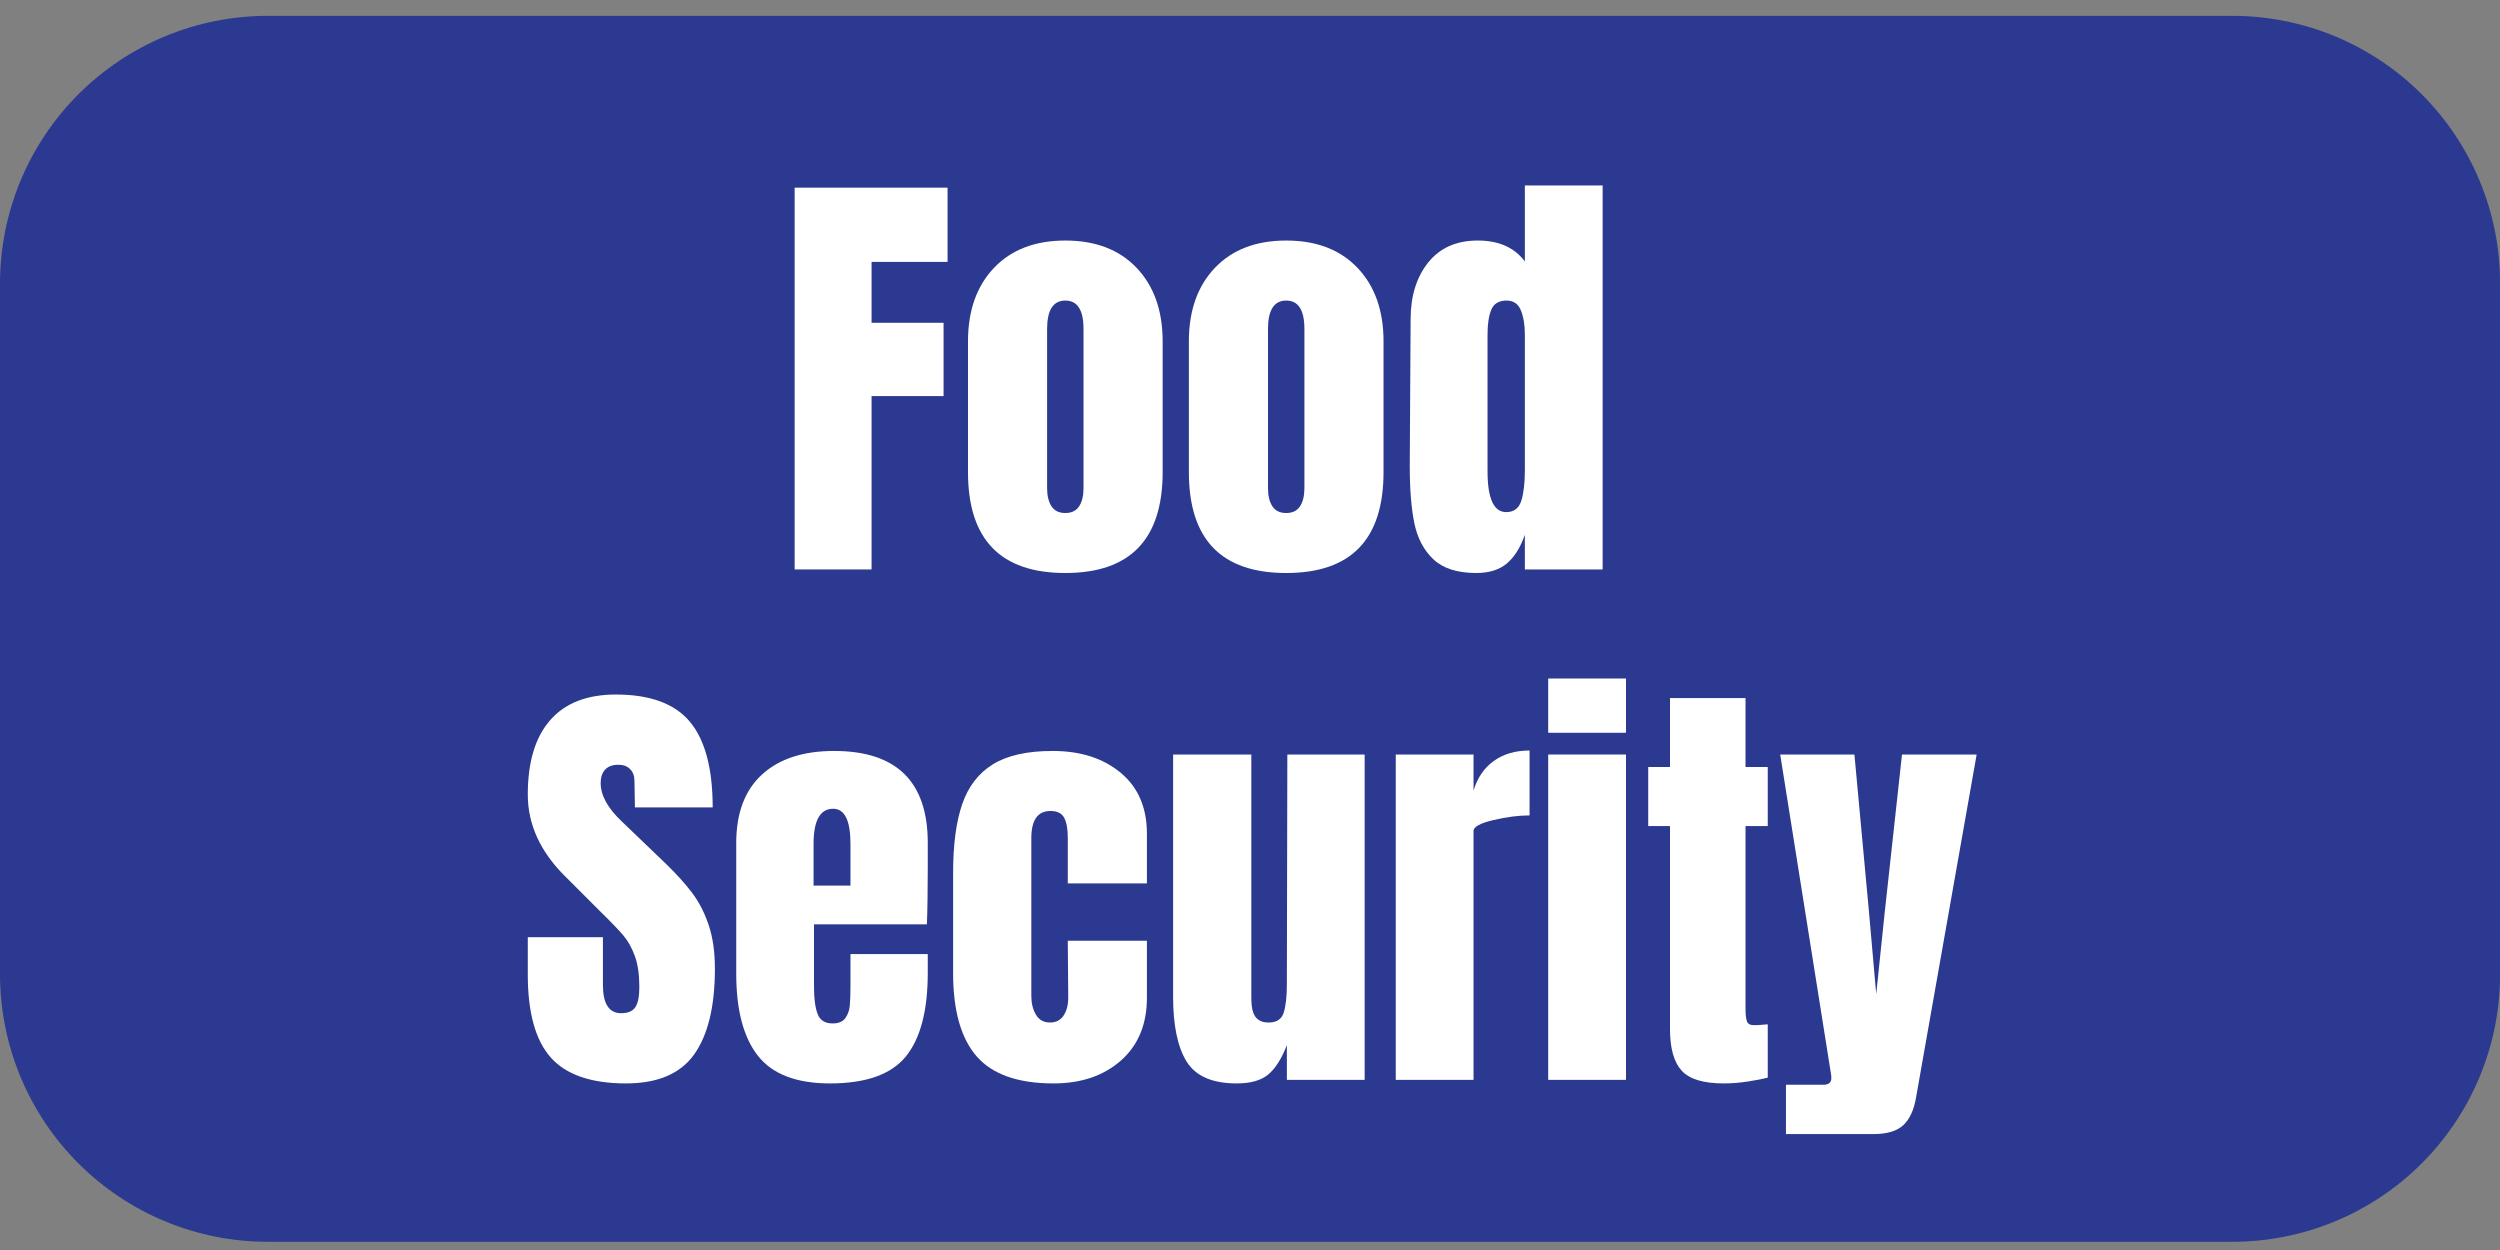
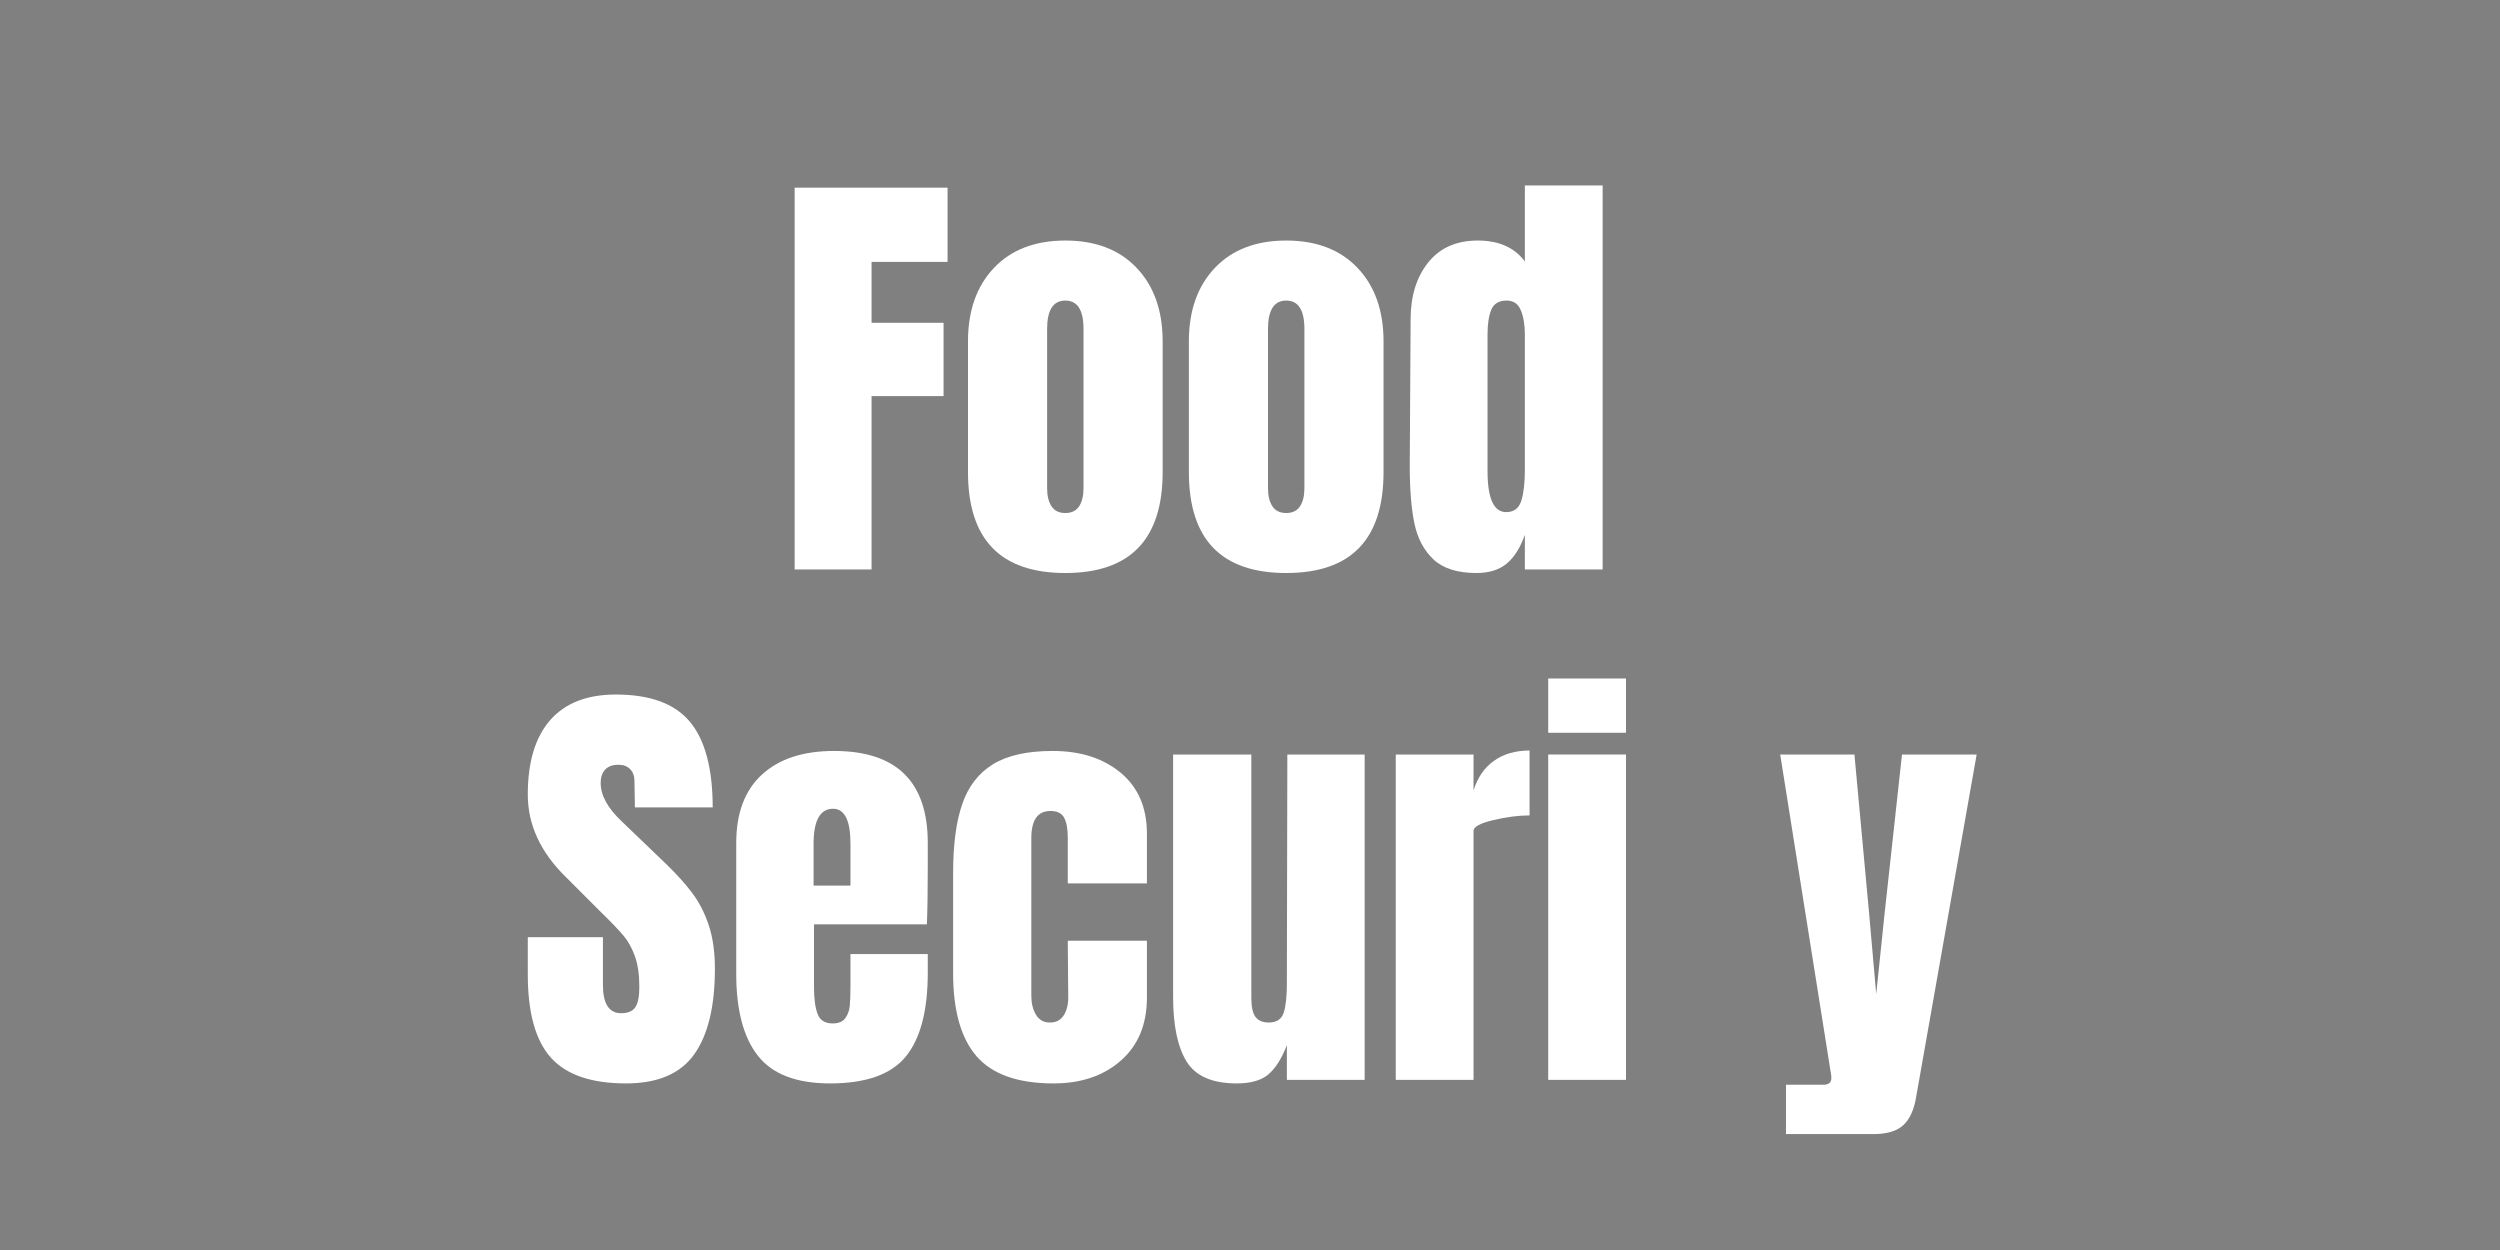
<svg xmlns="http://www.w3.org/2000/svg" width="1200" zoomAndPan="magnify" viewBox="0 0 900 450" height="600" preserveAspectRatio="xMidYMid meet" version="1.0">
  <rect x="0" y="0" width="900" height="450" fill="#808080" stroke="none" />
  <defs>
    <g />
    <clipPath id="4e6bc4da1e">
-       <path d="M 0 5.418 L 900 5.418 L 900 447.168 L 0 447.168 Z M 0 5.418 " clip-rule="nonzero" />
-     </clipPath>
+       </clipPath>
  </defs>
  <g clip-path="url(#4e6bc4da1e)">
-     <path fill="#2b3990" d="M 96.371 5.703 L 803.672 5.703 C 805.25 5.703 806.824 5.742 808.398 5.82 C 809.977 5.898 811.547 6.016 813.117 6.168 C 814.688 6.324 816.254 6.516 817.812 6.75 C 819.371 6.98 820.926 7.25 822.473 7.559 C 824.02 7.863 825.559 8.211 827.086 8.594 C 828.617 8.977 830.137 9.398 831.648 9.855 C 833.156 10.312 834.652 10.809 836.137 11.34 C 837.625 11.871 839.094 12.438 840.551 13.039 C 842.008 13.645 843.449 14.285 844.875 14.957 C 846.301 15.633 847.711 16.34 849.102 17.086 C 850.492 17.828 851.863 18.605 853.215 19.418 C 854.57 20.227 855.902 21.07 857.211 21.945 C 858.523 22.824 859.812 23.73 861.082 24.672 C 862.348 25.609 863.59 26.578 864.809 27.582 C 866.027 28.582 867.223 29.609 868.391 30.672 C 869.559 31.73 870.703 32.816 871.816 33.934 C 872.934 35.047 874.02 36.188 875.078 37.359 C 876.137 38.527 877.168 39.719 878.168 40.938 C 879.168 42.16 880.141 43.402 881.078 44.668 C 882.02 45.934 882.926 47.223 883.801 48.535 C 884.68 49.848 885.523 51.18 886.332 52.531 C 887.145 53.887 887.922 55.258 888.664 56.648 C 889.406 58.039 890.117 59.445 890.789 60.871 C 891.465 62.297 892.105 63.738 892.707 65.199 C 893.312 66.656 893.879 68.125 894.41 69.609 C 894.941 71.094 895.438 72.594 895.895 74.102 C 896.352 75.609 896.773 77.133 897.156 78.66 C 897.539 80.191 897.883 81.73 898.191 83.277 C 898.5 84.824 898.77 86.375 899 87.938 C 899.23 89.496 899.426 91.062 899.578 92.633 C 899.734 94.199 899.852 95.773 899.926 97.348 C 900.004 98.926 900.043 100.5 900.043 102.078 L 900.043 350.672 C 900.043 352.25 900.004 353.824 899.926 355.398 C 899.852 356.977 899.734 358.547 899.578 360.117 C 899.426 361.688 899.23 363.25 899 364.812 C 898.77 366.371 898.5 367.926 898.191 369.473 C 897.883 371.02 897.539 372.559 897.156 374.086 C 896.773 375.617 896.352 377.137 895.895 378.645 C 895.438 380.156 894.941 381.652 894.41 383.137 C 893.879 384.621 893.312 386.094 892.707 387.551 C 892.105 389.008 891.465 390.449 890.789 391.875 C 890.117 393.301 889.406 394.711 888.664 396.102 C 887.922 397.492 887.145 398.863 886.332 400.215 C 885.52 401.57 884.68 402.902 883.801 404.211 C 882.926 405.523 882.02 406.812 881.078 408.078 C 880.141 409.348 879.168 410.59 878.168 411.809 C 877.168 413.027 876.137 414.223 875.078 415.391 C 874.02 416.559 872.934 417.703 871.816 418.816 C 870.703 419.934 869.559 421.02 868.391 422.078 C 867.223 423.137 866.027 424.168 864.809 425.168 C 863.59 426.168 862.348 427.137 861.082 428.078 C 859.812 429.016 858.523 429.926 857.215 430.801 C 855.902 431.68 854.57 432.52 853.215 433.332 C 851.863 434.145 850.492 434.922 849.102 435.664 C 847.711 436.406 846.301 437.117 844.875 437.789 C 843.449 438.465 842.008 439.105 840.551 439.707 C 839.094 440.312 837.625 440.879 836.137 441.41 C 834.652 441.941 833.156 442.438 831.648 442.895 C 830.137 443.352 828.617 443.773 827.09 444.156 C 825.559 444.539 824.02 444.883 822.473 445.191 C 820.926 445.5 819.371 445.77 817.812 446 C 816.254 446.23 814.688 446.426 813.117 446.578 C 811.547 446.734 809.977 446.852 808.398 446.926 C 806.824 447.004 805.25 447.043 803.672 447.043 L 96.371 447.043 C 94.797 447.043 93.219 447.004 91.645 446.926 C 90.066 446.852 88.496 446.734 86.926 446.578 C 85.355 446.426 83.793 446.23 82.23 446 C 80.672 445.77 79.117 445.5 77.57 445.191 C 76.023 444.883 74.484 444.539 72.957 444.156 C 71.426 443.773 69.906 443.352 68.398 442.895 C 66.887 442.438 65.391 441.941 63.906 441.41 C 62.422 440.879 60.949 440.312 59.492 439.707 C 58.035 439.105 56.594 438.465 55.168 437.789 C 53.742 437.117 52.332 436.406 50.941 435.664 C 49.551 434.922 48.18 434.145 46.828 433.332 C 45.473 432.52 44.141 431.68 42.832 430.801 C 41.52 429.926 40.23 429.016 38.965 428.078 C 37.695 427.137 36.453 426.168 35.234 425.168 C 34.016 424.168 32.82 423.137 31.652 422.078 C 30.484 421.02 29.344 419.934 28.227 418.816 C 27.113 417.703 26.023 416.559 24.965 415.391 C 23.906 414.223 22.875 413.027 21.875 411.809 C 20.875 410.59 19.906 409.348 18.965 408.078 C 18.027 406.812 17.117 405.523 16.242 404.211 C 15.367 402.902 14.523 401.57 13.711 400.215 C 12.898 398.863 12.121 397.492 11.379 396.102 C 10.637 394.711 9.926 393.301 9.254 391.875 C 8.578 390.449 7.941 389.008 7.336 387.551 C 6.73 386.094 6.164 384.621 5.633 383.137 C 5.102 381.652 4.609 380.156 4.148 378.645 C 3.691 377.137 3.27 375.617 2.887 374.086 C 2.504 372.559 2.16 371.02 1.852 369.473 C 1.543 367.926 1.273 366.371 1.043 364.812 C 0.812 363.25 0.617 361.688 0.465 360.117 C 0.309 358.547 0.195 356.977 0.117 355.398 C 0.039 353.824 0 352.25 0 350.672 L 0 102.078 C 0 100.5 0.039 98.926 0.117 97.348 C 0.195 95.773 0.309 94.199 0.465 92.633 C 0.617 91.062 0.812 89.496 1.043 87.938 C 1.273 86.375 1.543 84.824 1.852 83.277 C 2.16 81.73 2.504 80.191 2.887 78.66 C 3.27 77.133 3.691 75.609 4.148 74.102 C 4.609 72.594 5.102 71.094 5.633 69.609 C 6.164 68.125 6.73 66.656 7.336 65.199 C 7.941 63.738 8.578 62.297 9.254 60.871 C 9.926 59.445 10.637 58.039 11.379 56.648 C 12.121 55.258 12.898 53.887 13.711 52.531 C 14.523 51.18 15.367 49.848 16.242 48.535 C 17.117 47.223 18.027 45.934 18.965 44.668 C 19.906 43.402 20.875 42.16 21.875 40.938 C 22.875 39.719 23.906 38.527 24.965 37.359 C 26.023 36.188 27.113 35.047 28.227 33.934 C 29.344 32.816 30.484 31.73 31.652 30.672 C 32.82 29.609 34.016 28.582 35.234 27.582 C 36.453 26.578 37.695 25.609 38.965 24.672 C 40.23 23.73 41.52 22.824 42.832 21.945 C 44.141 21.07 45.473 20.227 46.828 19.418 C 48.18 18.605 49.551 17.828 50.941 17.086 C 52.332 16.34 53.742 15.633 55.168 14.957 C 56.594 14.285 58.035 13.645 59.492 13.039 C 60.949 12.438 62.422 11.871 63.906 11.34 C 65.391 10.809 66.887 10.312 68.398 9.855 C 69.906 9.398 71.426 8.977 72.957 8.594 C 74.484 8.211 76.023 7.863 77.57 7.559 C 79.117 7.25 80.672 6.98 82.23 6.75 C 83.793 6.516 85.355 6.324 86.926 6.168 C 88.496 6.016 90.066 5.898 91.645 5.82 C 93.219 5.742 94.797 5.703 96.371 5.703 Z M 96.371 5.703 " fill-opacity="1" fill-rule="nonzero" />
-   </g>
+     </g>
  <g fill="#ffffff" fill-opacity="1">
    <g transform="translate(279.996, 205)">
      <g>
        <path d="M 6.078 0 L 6.078 -137.438 L 61.125 -137.438 L 61.125 -110.719 L 33.766 -110.719 L 33.766 -88.797 L 59.688 -88.797 L 59.688 -62.406 L 33.766 -62.406 L 33.766 0 Z M 6.078 0 " />
      </g>
    </g>
  </g>
  <g fill="#ffffff" fill-opacity="1">
    <g transform="translate(343.835, 205)">
      <g>
        <path d="M 39.688 1.281 C 16.32 1.281 4.641 -10.828 4.641 -35.047 L 4.641 -82.078 C 4.641 -93.172 7.758 -102 14 -108.562 C 20.238 -115.125 28.801 -118.406 39.688 -118.406 C 50.562 -118.406 59.117 -115.125 65.359 -108.562 C 71.598 -102 74.719 -93.172 74.719 -82.078 L 74.719 -35.047 C 74.719 -10.828 63.039 1.281 39.688 1.281 Z M 39.688 -20.312 C 41.926 -20.312 43.578 -21.113 44.641 -22.719 C 45.703 -24.32 46.234 -26.508 46.234 -29.281 L 46.234 -86.562 C 46.234 -93.383 44.051 -96.797 39.688 -96.797 C 35.312 -96.797 33.125 -93.383 33.125 -86.562 L 33.125 -29.281 C 33.125 -26.508 33.656 -24.32 34.719 -22.719 C 35.781 -21.113 37.438 -20.312 39.688 -20.312 Z M 39.688 -20.312 " />
      </g>
    </g>
  </g>
  <g fill="#ffffff" fill-opacity="1">
    <g transform="translate(423.353, 205)">
      <g>
        <path d="M 39.688 1.281 C 16.32 1.281 4.641 -10.828 4.641 -35.047 L 4.641 -82.078 C 4.641 -93.172 7.758 -102 14 -108.562 C 20.238 -115.125 28.801 -118.406 39.688 -118.406 C 50.562 -118.406 59.117 -115.125 65.359 -108.562 C 71.598 -102 74.719 -93.172 74.719 -82.078 L 74.719 -35.047 C 74.719 -10.828 63.039 1.281 39.688 1.281 Z M 39.688 -20.312 C 41.926 -20.312 43.578 -21.113 44.641 -22.719 C 45.703 -24.32 46.234 -26.508 46.234 -29.281 L 46.234 -86.562 C 46.234 -93.383 44.051 -96.797 39.688 -96.797 C 35.312 -96.797 33.125 -93.383 33.125 -86.562 L 33.125 -29.281 C 33.125 -26.508 33.656 -24.32 34.719 -22.719 C 35.781 -21.113 37.438 -20.312 39.688 -20.312 Z M 39.688 -20.312 " />
      </g>
    </g>
  </g>
  <g fill="#ffffff" fill-opacity="1">
    <g transform="translate(502.871, 205)">
      <g>
        <path d="M 28.641 1.281 C 21.816 1.281 16.672 -0.344 13.203 -3.594 C 9.734 -6.852 7.438 -11.176 6.312 -16.562 C 5.195 -21.945 4.641 -28.852 4.641 -37.281 L 4.953 -90.078 C 4.953 -98.398 7.055 -105.203 11.266 -110.484 C 15.484 -115.766 21.438 -118.406 29.125 -118.406 C 36.695 -118.406 42.348 -115.895 46.078 -110.875 L 46.078 -138.234 L 74.078 -138.234 L 74.078 0 L 46.078 0 L 46.078 -12.484 C 44.484 -7.891 42.32 -4.445 39.594 -2.156 C 36.875 0.133 33.223 1.281 28.641 1.281 Z M 39.359 -20.641 C 42.129 -20.641 43.941 -22 44.797 -24.719 C 45.648 -27.438 46.078 -31.094 46.078 -35.688 L 46.078 -84.641 C 46.078 -88.055 45.598 -90.938 44.641 -93.281 C 43.68 -95.625 41.973 -96.797 39.516 -96.797 C 36.742 -96.797 34.906 -95.703 34 -93.516 C 33.094 -91.328 32.641 -88.367 32.641 -84.641 L 32.641 -35.359 C 32.641 -25.547 34.879 -20.641 39.359 -20.641 Z M 39.359 -20.641 " />
      </g>
    </g>
  </g>
  <g fill="#ffffff" fill-opacity="1">
    <g transform="translate(186.645, 388.75)">
      <g>
        <path d="M 38.719 1.281 C 26.238 1.281 17.223 -1.812 11.672 -8 C 6.129 -14.188 3.359 -24.16 3.359 -37.922 L 3.359 -51.359 L 30.406 -51.359 L 30.406 -34.234 C 30.406 -27.41 32.586 -24 36.953 -24 C 39.41 -24 41.117 -24.719 42.078 -26.156 C 43.035 -27.594 43.516 -30.02 43.516 -33.438 C 43.516 -37.914 42.977 -41.617 41.906 -44.547 C 40.844 -47.484 39.484 -49.938 37.828 -51.906 C 36.18 -53.883 33.223 -56.957 28.953 -61.125 L 17.125 -72.953 C 7.945 -81.922 3.359 -91.844 3.359 -102.719 C 3.359 -114.445 6.051 -123.379 11.438 -129.516 C 16.82 -135.648 24.691 -138.719 35.047 -138.719 C 47.41 -138.719 56.312 -135.438 61.75 -128.875 C 67.195 -122.32 69.922 -112.055 69.922 -98.078 L 41.922 -98.078 L 41.766 -107.516 C 41.766 -109.328 41.254 -110.766 40.234 -111.828 C 39.223 -112.898 37.812 -113.438 36 -113.438 C 33.863 -113.438 32.258 -112.848 31.188 -111.672 C 30.125 -110.504 29.594 -108.906 29.594 -106.875 C 29.594 -102.395 32.156 -97.754 37.281 -92.953 L 53.281 -77.594 C 57.008 -73.969 60.098 -70.531 62.547 -67.281 C 65.004 -64.031 66.977 -60.191 68.469 -55.766 C 69.969 -51.336 70.719 -46.082 70.719 -40 C 70.719 -26.457 68.238 -16.191 63.281 -9.203 C 58.32 -2.211 50.133 1.281 38.719 1.281 Z M 38.719 1.281 " />
      </g>
    </g>
  </g>
  <g fill="#ffffff" fill-opacity="1">
    <g transform="translate(260.403, 388.75)">
      <g>
        <path d="M 38.406 1.281 C 26.344 1.281 17.695 -2.023 12.469 -8.641 C 7.25 -15.254 4.641 -25.117 4.641 -38.234 L 4.641 -85.281 C 4.641 -96.051 7.734 -104.266 13.922 -109.922 C 20.109 -115.578 28.75 -118.406 39.844 -118.406 C 62.344 -118.406 73.594 -107.363 73.594 -85.281 L 73.594 -76.797 C 73.594 -68.266 73.488 -61.332 73.281 -56 L 32.641 -56 L 32.641 -33.281 C 32.641 -29.227 33.066 -26.051 33.922 -23.75 C 34.773 -21.457 36.586 -20.312 39.359 -20.312 C 41.492 -20.312 43.016 -20.953 43.922 -22.234 C 44.828 -23.516 45.359 -24.984 45.516 -26.641 C 45.68 -28.297 45.766 -30.723 45.766 -33.922 L 45.766 -45.281 L 73.594 -45.281 L 73.594 -38.562 C 73.594 -24.906 70.953 -14.848 65.672 -8.391 C 60.398 -1.941 51.312 1.281 38.406 1.281 Z M 45.766 -69.922 L 45.766 -84.953 C 45.766 -93.379 43.68 -97.594 39.516 -97.594 C 34.828 -97.594 32.484 -93.379 32.484 -84.953 L 32.484 -69.922 Z M 45.766 -69.922 " />
      </g>
    </g>
  </g>
  <g fill="#ffffff" fill-opacity="1">
    <g transform="translate(338.481, 388.75)">
      <g>
        <path d="M 40.797 1.281 C 27.992 1.281 18.766 -1.969 13.109 -8.469 C 7.461 -14.977 4.641 -24.957 4.641 -38.406 L 4.641 -74.562 C 4.641 -84.695 5.734 -92.938 7.922 -99.281 C 10.109 -105.625 13.785 -110.395 18.953 -113.594 C 24.129 -116.801 31.305 -118.406 40.484 -118.406 C 50.504 -118.406 58.66 -115.789 64.953 -110.562 C 71.254 -105.332 74.406 -98.023 74.406 -88.641 L 74.406 -70.719 L 45.922 -70.719 L 45.922 -87.203 C 45.922 -90.297 45.492 -92.664 44.641 -94.312 C 43.785 -95.969 42.133 -96.797 39.688 -96.797 C 35.094 -96.797 32.797 -93.547 32.797 -87.047 L 32.797 -30.234 C 32.797 -27.566 33.352 -25.301 34.469 -23.438 C 35.594 -21.57 37.273 -20.641 39.516 -20.641 C 41.754 -20.641 43.43 -21.547 44.547 -23.359 C 45.672 -25.172 46.18 -27.52 46.078 -30.406 L 45.922 -50.078 L 74.406 -50.078 L 74.406 -29.594 C 74.406 -20 71.285 -12.453 65.047 -6.953 C 58.805 -1.461 50.723 1.281 40.797 1.281 Z M 40.797 1.281 " />
      </g>
    </g>
  </g>
  <g fill="#ffffff" fill-opacity="1">
    <g transform="translate(417.039, 388.75)">
      <g>
        <path d="M 28.156 1.281 C 19.414 1.281 13.414 -1.332 10.156 -6.562 C 6.906 -11.789 5.281 -19.578 5.281 -29.922 L 5.281 -117.125 L 33.438 -117.125 L 33.438 -35.516 C 33.438 -34.773 33.438 -32.773 33.438 -29.516 C 33.438 -26.266 33.941 -23.973 34.953 -22.641 C 35.973 -21.305 37.551 -20.641 39.688 -20.641 C 42.562 -20.641 44.367 -21.836 45.109 -24.234 C 45.859 -26.641 46.234 -30.082 46.234 -34.562 L 46.234 -35.516 L 46.406 -117.125 L 74.234 -117.125 L 74.234 0 L 46.234 0 L 46.234 -12.484 C 44.316 -7.578 42.078 -4.055 39.516 -1.922 C 36.961 0.211 33.176 1.281 28.156 1.281 Z M 28.156 1.281 " />
      </g>
    </g>
  </g>
  <g fill="#ffffff" fill-opacity="1">
    <g transform="translate(496.877, 388.75)">
      <g>
        <path d="M 5.594 -117.125 L 33.594 -117.125 L 33.594 -104.156 C 34.988 -108.75 37.414 -112.297 40.875 -114.797 C 44.344 -117.305 48.641 -118.562 53.766 -118.562 L 53.766 -95.203 C 49.816 -95.203 45.469 -94.641 40.719 -93.516 C 35.969 -92.398 33.594 -91.094 33.594 -89.594 L 33.594 0 L 5.594 0 Z M 5.594 -117.125 " />
      </g>
    </g>
  </g>
  <g fill="#ffffff" fill-opacity="1">
    <g transform="translate(551.916, 388.75)">
      <g>
        <path d="M 5.438 -124.953 L 5.438 -144.484 L 33.438 -144.484 L 33.438 -124.953 Z M 5.438 0 L 5.438 -117.125 L 33.438 -117.125 L 33.438 0 Z M 5.438 0 " />
      </g>
    </g>
  </g>
  <g fill="#ffffff" fill-opacity="1">
    <g transform="translate(590.795, 388.75)">
      <g>
-         <path d="M 29.766 1.281 C 22.398 1.281 17.332 -0.266 14.562 -3.359 C 11.789 -6.453 10.406 -11.41 10.406 -18.234 L 10.406 -91.359 L 2.562 -91.359 L 2.562 -112.641 L 10.406 -112.641 L 10.406 -137.438 L 37.594 -137.438 L 37.594 -112.641 L 45.594 -112.641 L 45.594 -91.359 L 37.594 -91.359 L 37.594 -25.594 C 37.594 -23.57 37.754 -22.082 38.078 -21.125 C 38.398 -20.164 39.254 -19.688 40.641 -19.688 C 41.703 -19.688 42.711 -19.738 43.672 -19.844 C 44.641 -19.945 45.281 -20 45.594 -20 L 45.594 -0.797 C 44 -0.367 41.68 0.082 38.641 0.562 C 35.598 1.039 32.641 1.281 29.766 1.281 Z M 29.766 1.281 " />
-       </g>
+         </g>
    </g>
  </g>
  <g fill="#ffffff" fill-opacity="1">
    <g transform="translate(639.593, 388.75)">
      <g>
        <path d="M 3.359 1.766 L 16.797 1.766 C 18.723 1.766 19.688 0.961 19.688 -0.641 C 19.688 -1.391 19.629 -1.977 19.516 -2.406 L 1.281 -117.125 L 28 -117.125 L 33.281 -60 L 35.844 -30.875 L 38.875 -60 L 45.125 -117.125 L 72 -117.125 L 50.234 6.078 C 49.492 10.66 47.973 14.047 45.672 16.234 C 43.379 18.422 39.781 19.516 34.875 19.516 L 3.359 19.516 Z M 3.359 1.766 " />
      </g>
    </g>
  </g>
</svg>